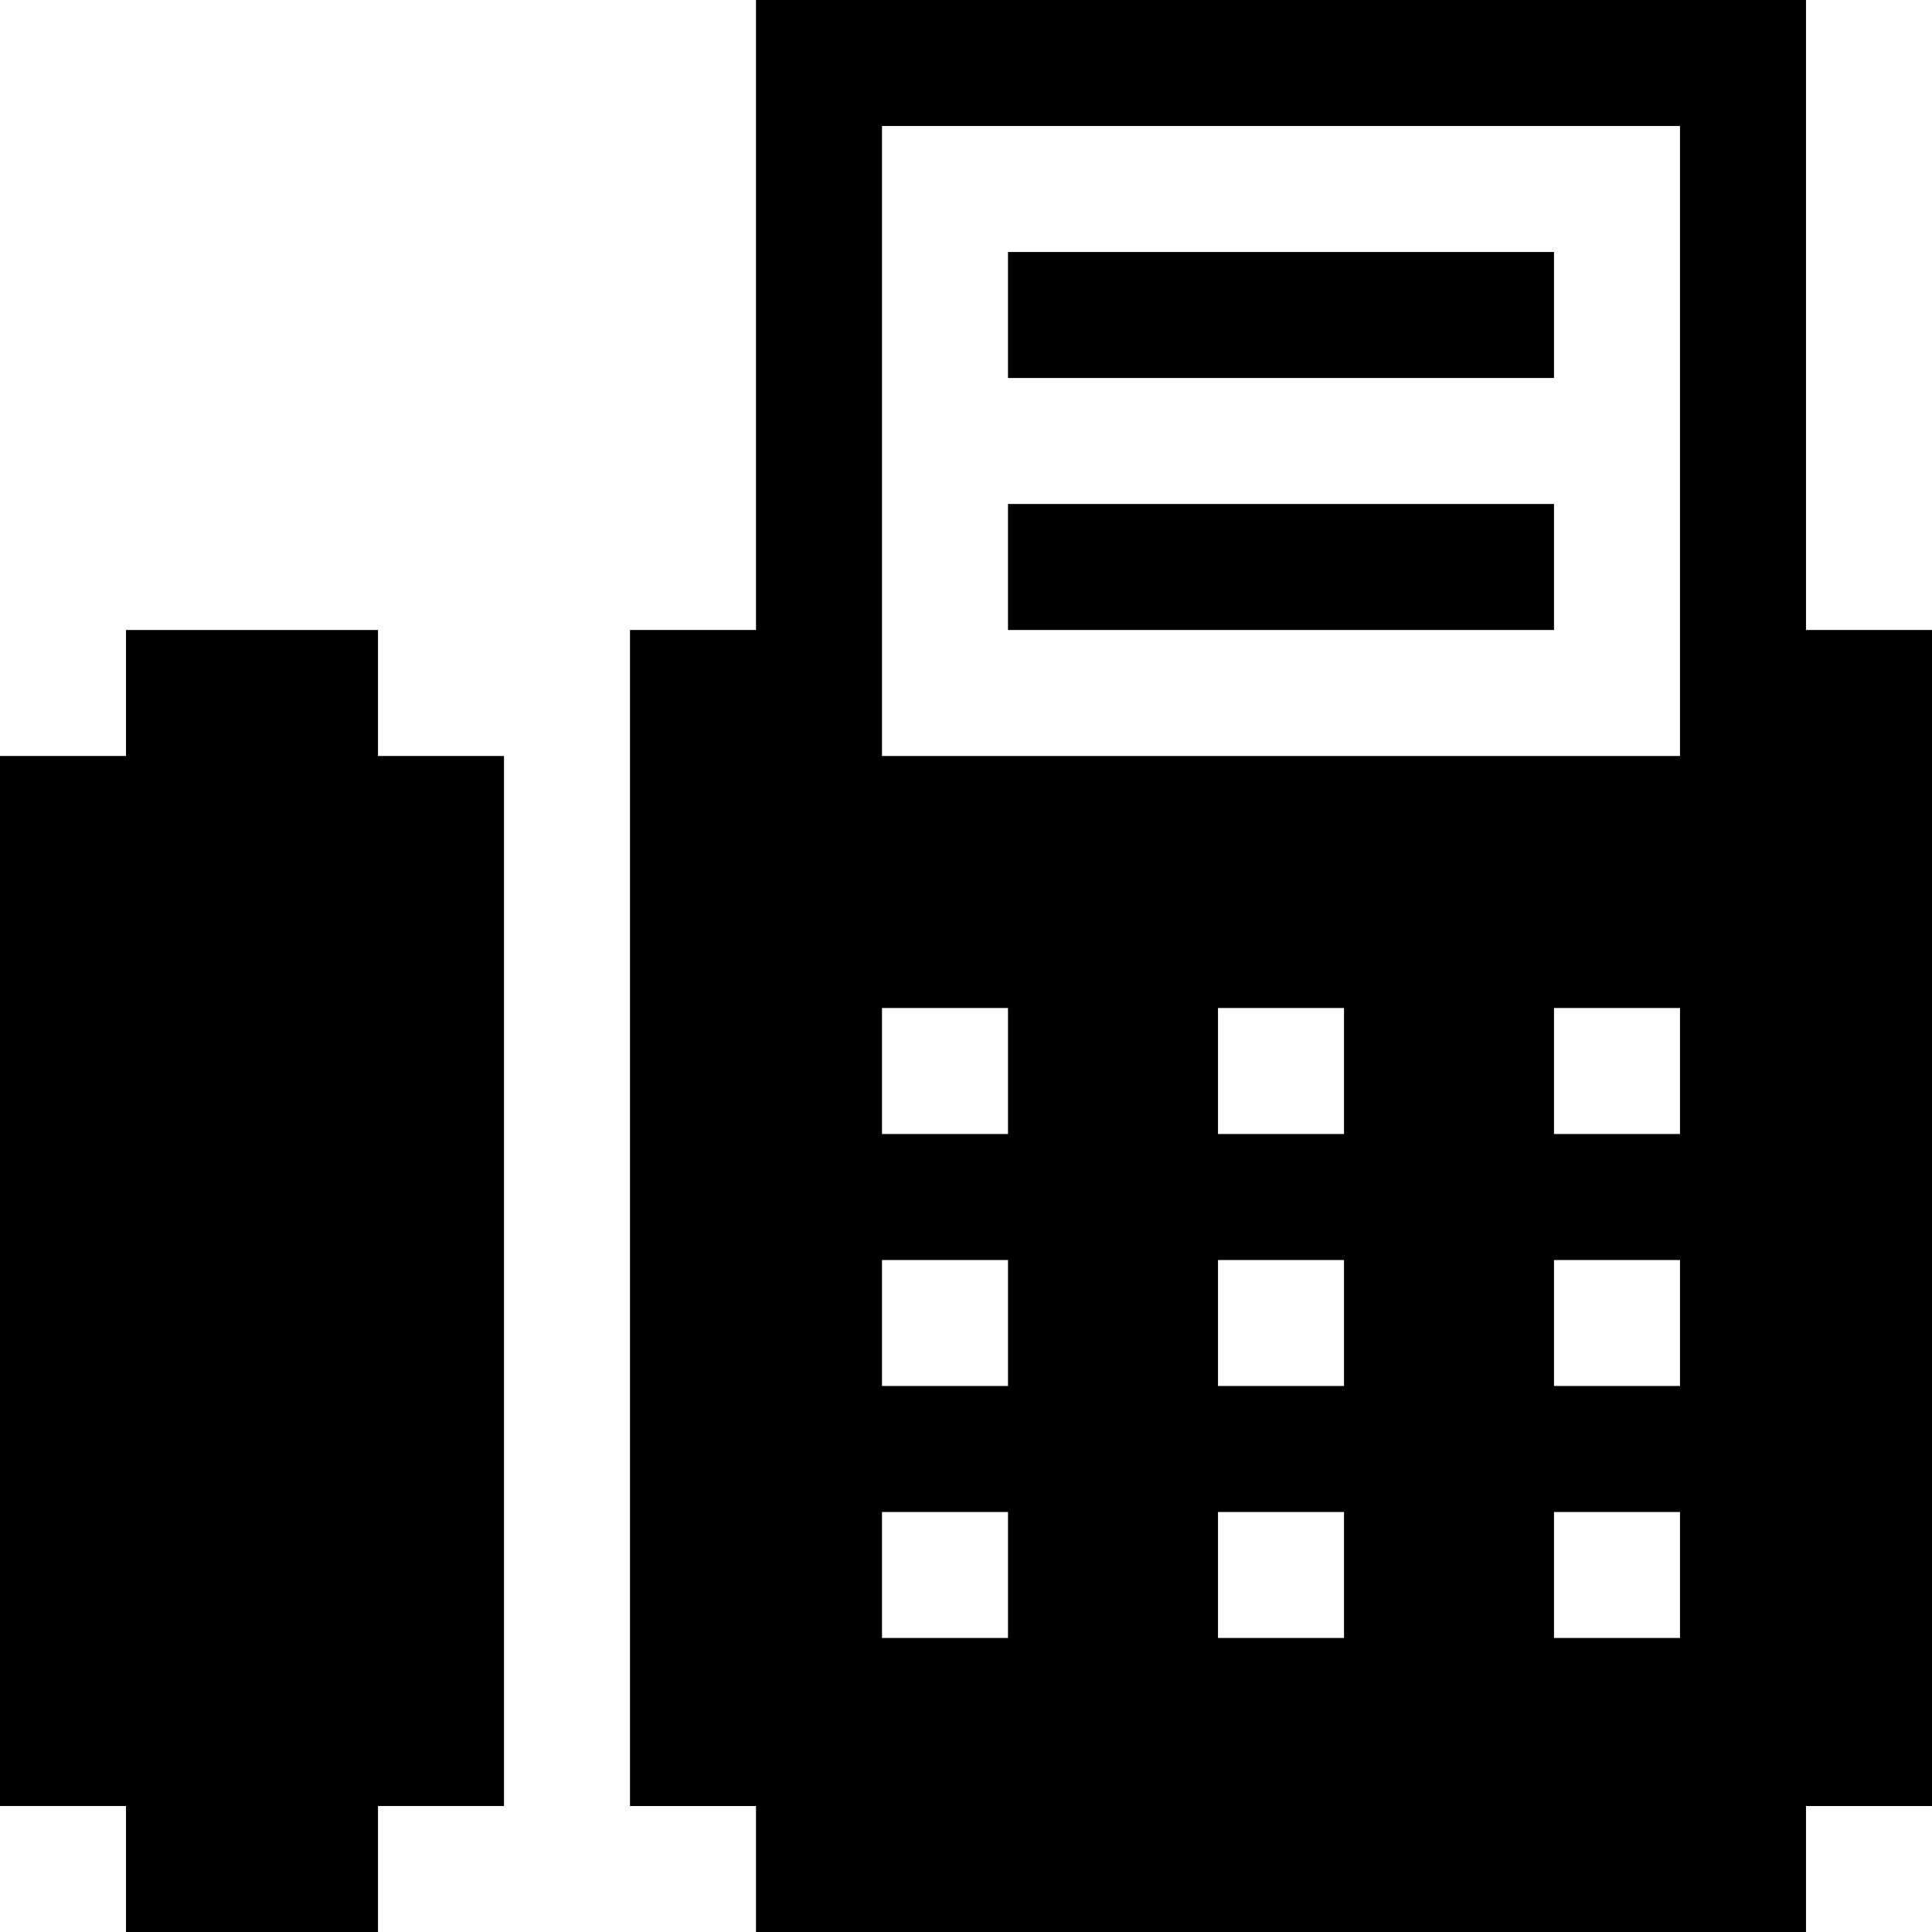
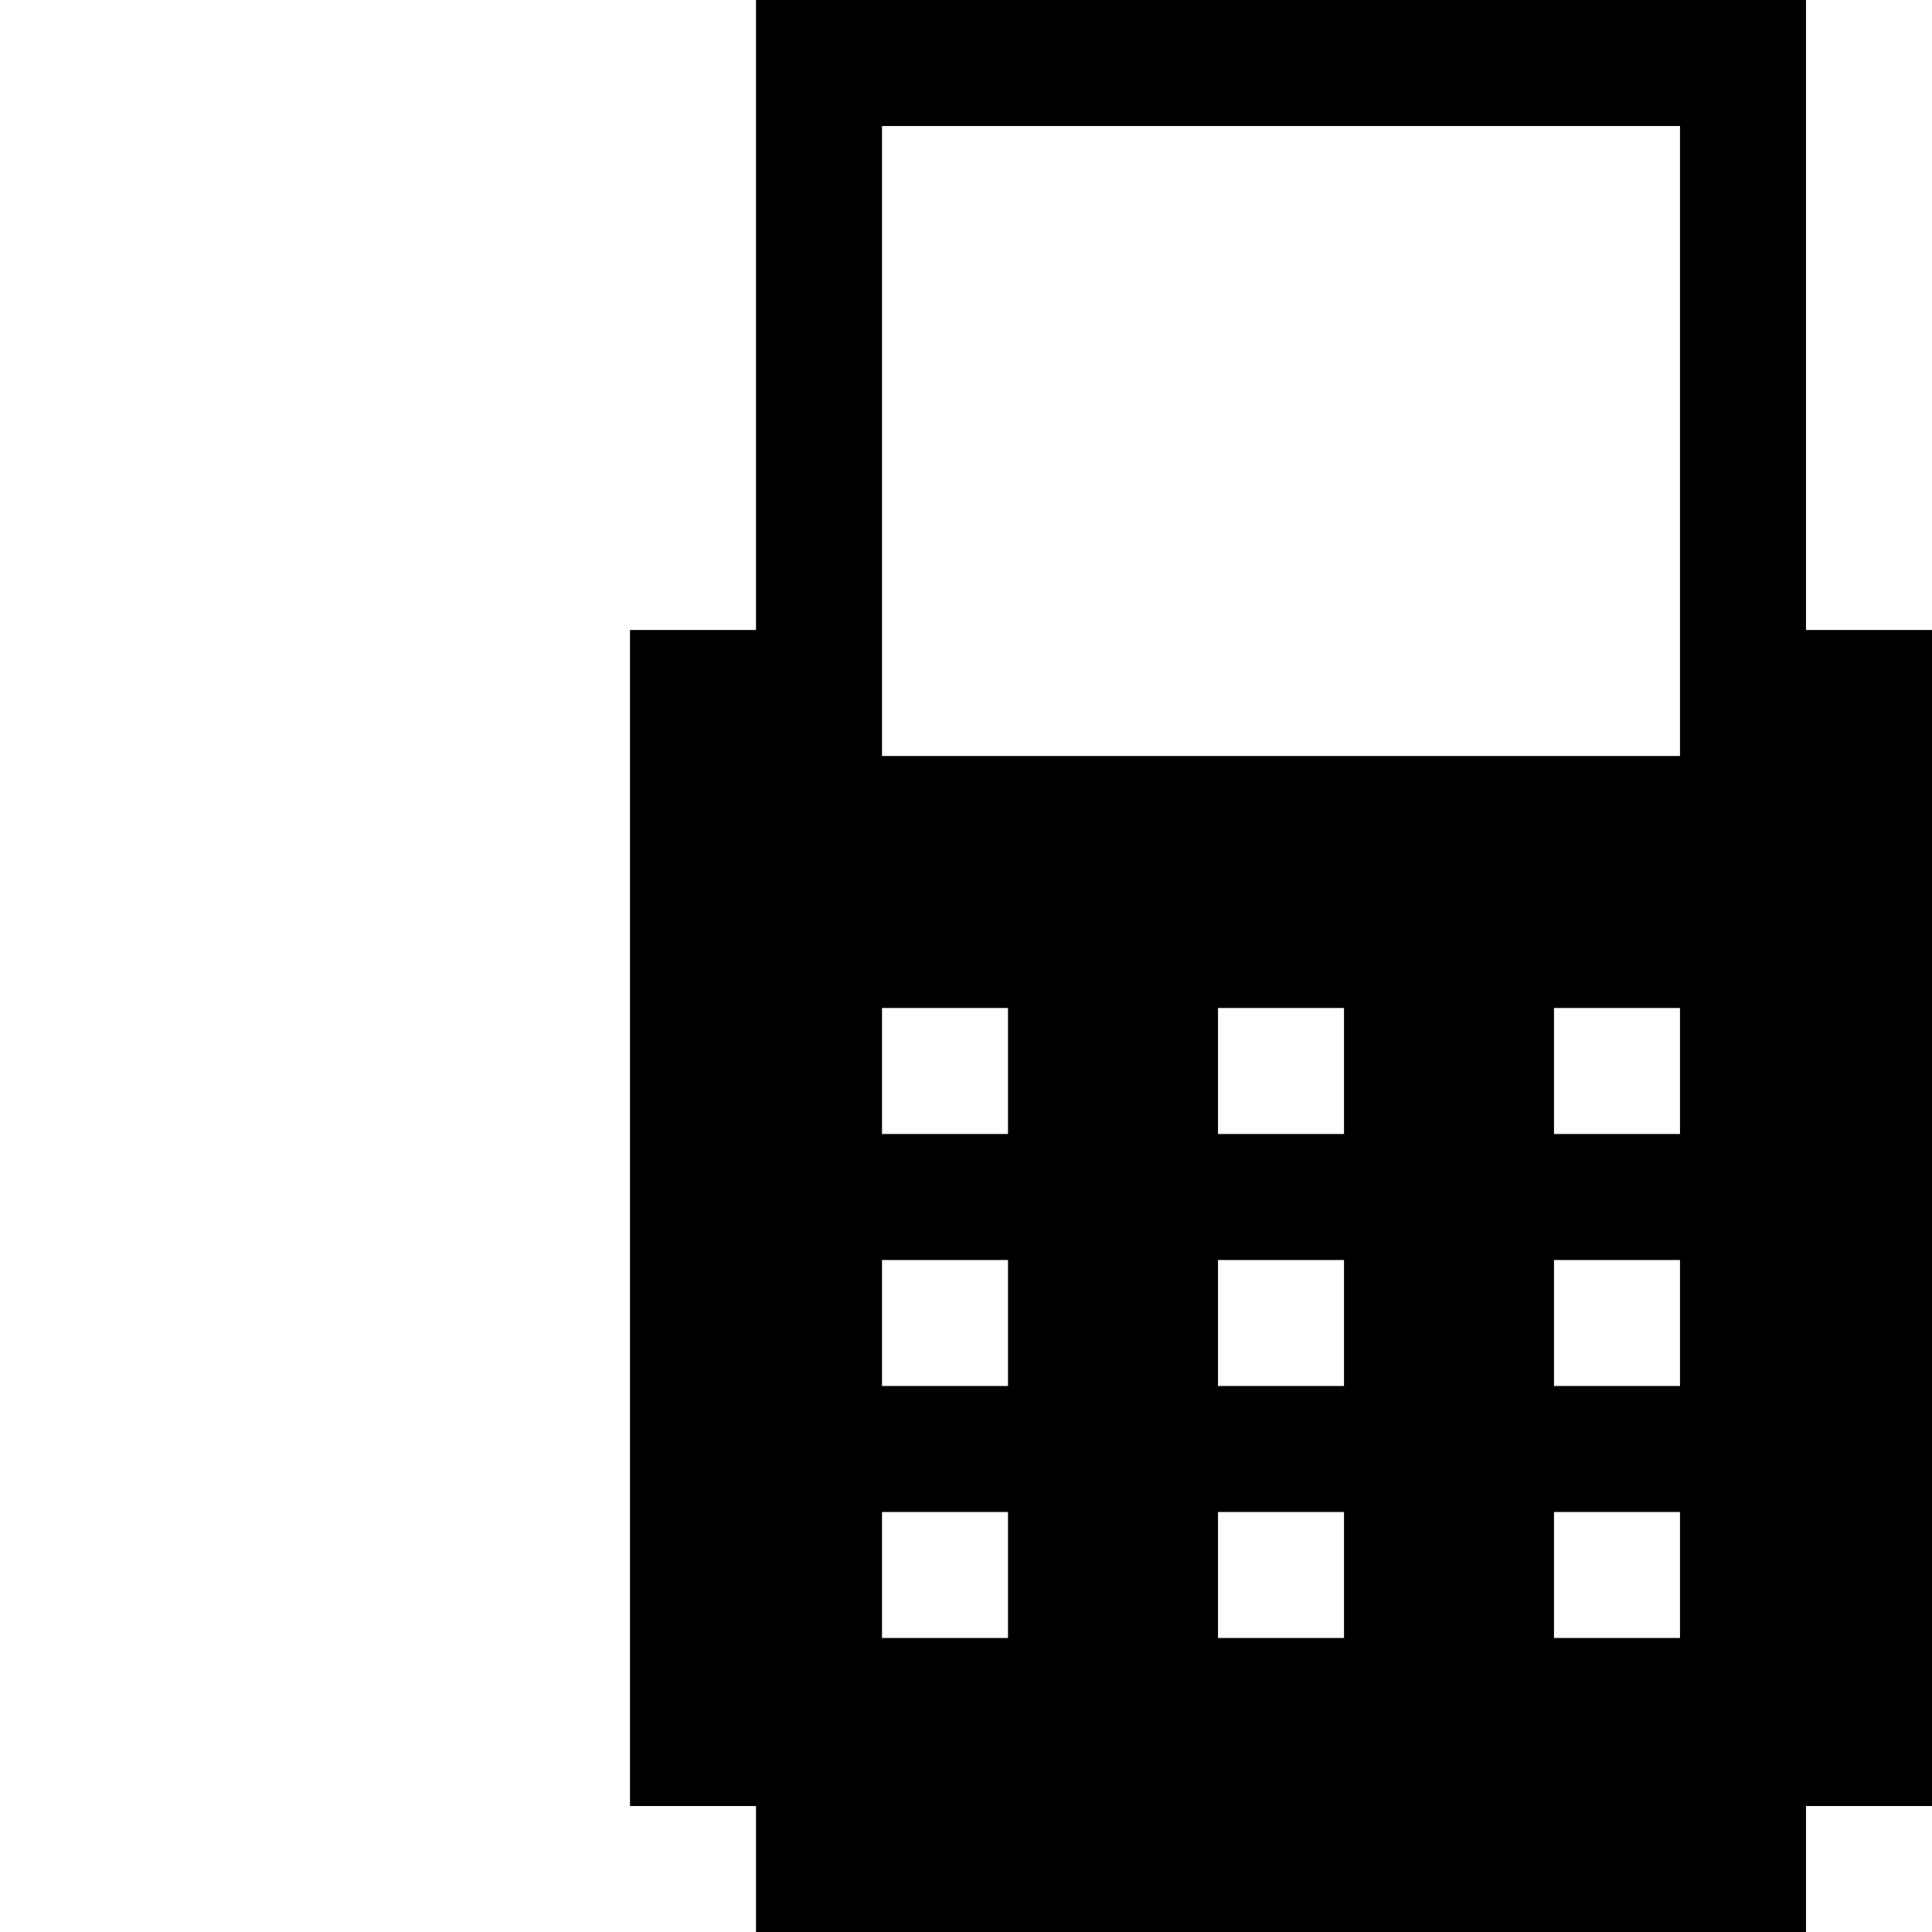
<svg xmlns="http://www.w3.org/2000/svg" version="1.1" id="Layer_1" x="0px" y="0px" viewBox="0 0 512 512" style="enable-background:new 0 0 512 512;" xml:space="preserve">
  <g>
    <g>
-       <rect x="267.13" y="66.783" width="144.696" height="33.391" />
+       </g>
+   </g>
+   <g>
+     <g>
+       </g>
+   </g>
+   <g>
+     <g>
+       <path d="M478.609,166.957V0H200.348v166.957h-33.391l-0.001,311.66h33.392V512h278.261v-33.384h33.39L512,166.957H478.609z     M267.13,434.087h-33.391v-33.391h33.391V434.087M267.13,367.304h-33.391v-33.391h33.391V367.304z M267.13,300.522h-33.391    V267.13h33.391V300.522z M356.174,434.087h-33.391v-33.391h33.391V434.087z M356.174,367.304h-33.391v-33.391h33.391V367.304z     M356.174,300.522h-33.391V267.13h33.391V300.522z M445.217,434.087h-33.391v-33.391h33.391V434.087z M445.217,367.304h-33.391    v-33.391h33.391V367.304z M445.217,300.522h-33.391V267.13h33.391V300.522z M445.217,166.957v33.391H233.739V33.391h211.478    V166.957z" />
    </g>
  </g>
  <g>
    <g>
-       <rect x="267.13" y="133.565" width="144.696" height="33.391" />
-     </g>
-   </g>
-   <g>
-     <g>
-       <path d="M478.609,166.957V0H200.348v166.957h-33.391l-0.001,311.66h33.392V512h278.261v-33.384h33.39L512,166.957H478.609z     M267.13,434.087h-33.391v-33.391h33.391V434.087z M267.13,367.304h-33.391v-33.391h33.391V367.304z M267.13,300.522h-33.391    V267.13h33.391V300.522z M356.174,434.087h-33.391v-33.391h33.391V434.087z M356.174,367.304h-33.391v-33.391h33.391V367.304z     M356.174,300.522h-33.391V267.13h33.391V300.522z M445.217,434.087h-33.391v-33.391h33.391V434.087z M445.217,367.304h-33.391    v-33.391h33.391V367.304z M445.217,300.522h-33.391V267.13h33.391V300.522z M445.217,166.957v33.391H233.739V33.391h211.478    V166.957z" />
-     </g>
-   </g>
-   <g>
-     <g>
-       <polygon points="100.174,200.348 100.174,166.957 33.391,166.957 33.391,200.348 0,200.348 0,478.609 33.391,478.609 33.391,512     100.174,512 100.174,478.609 133.565,478.609 133.565,200.348   " />
-     </g>
+       </g>
  </g>
  <g>
</g>
  <g>
</g>
  <g>
</g>
  <g>
</g>
  <g>
</g>
  <g>
</g>
  <g>
</g>
  <g>
</g>
  <g>
</g>
  <g>
</g>
  <g>
</g>
  <g>
</g>
  <g>
</g>
  <g>
</g>
  <g>
</g>
</svg>